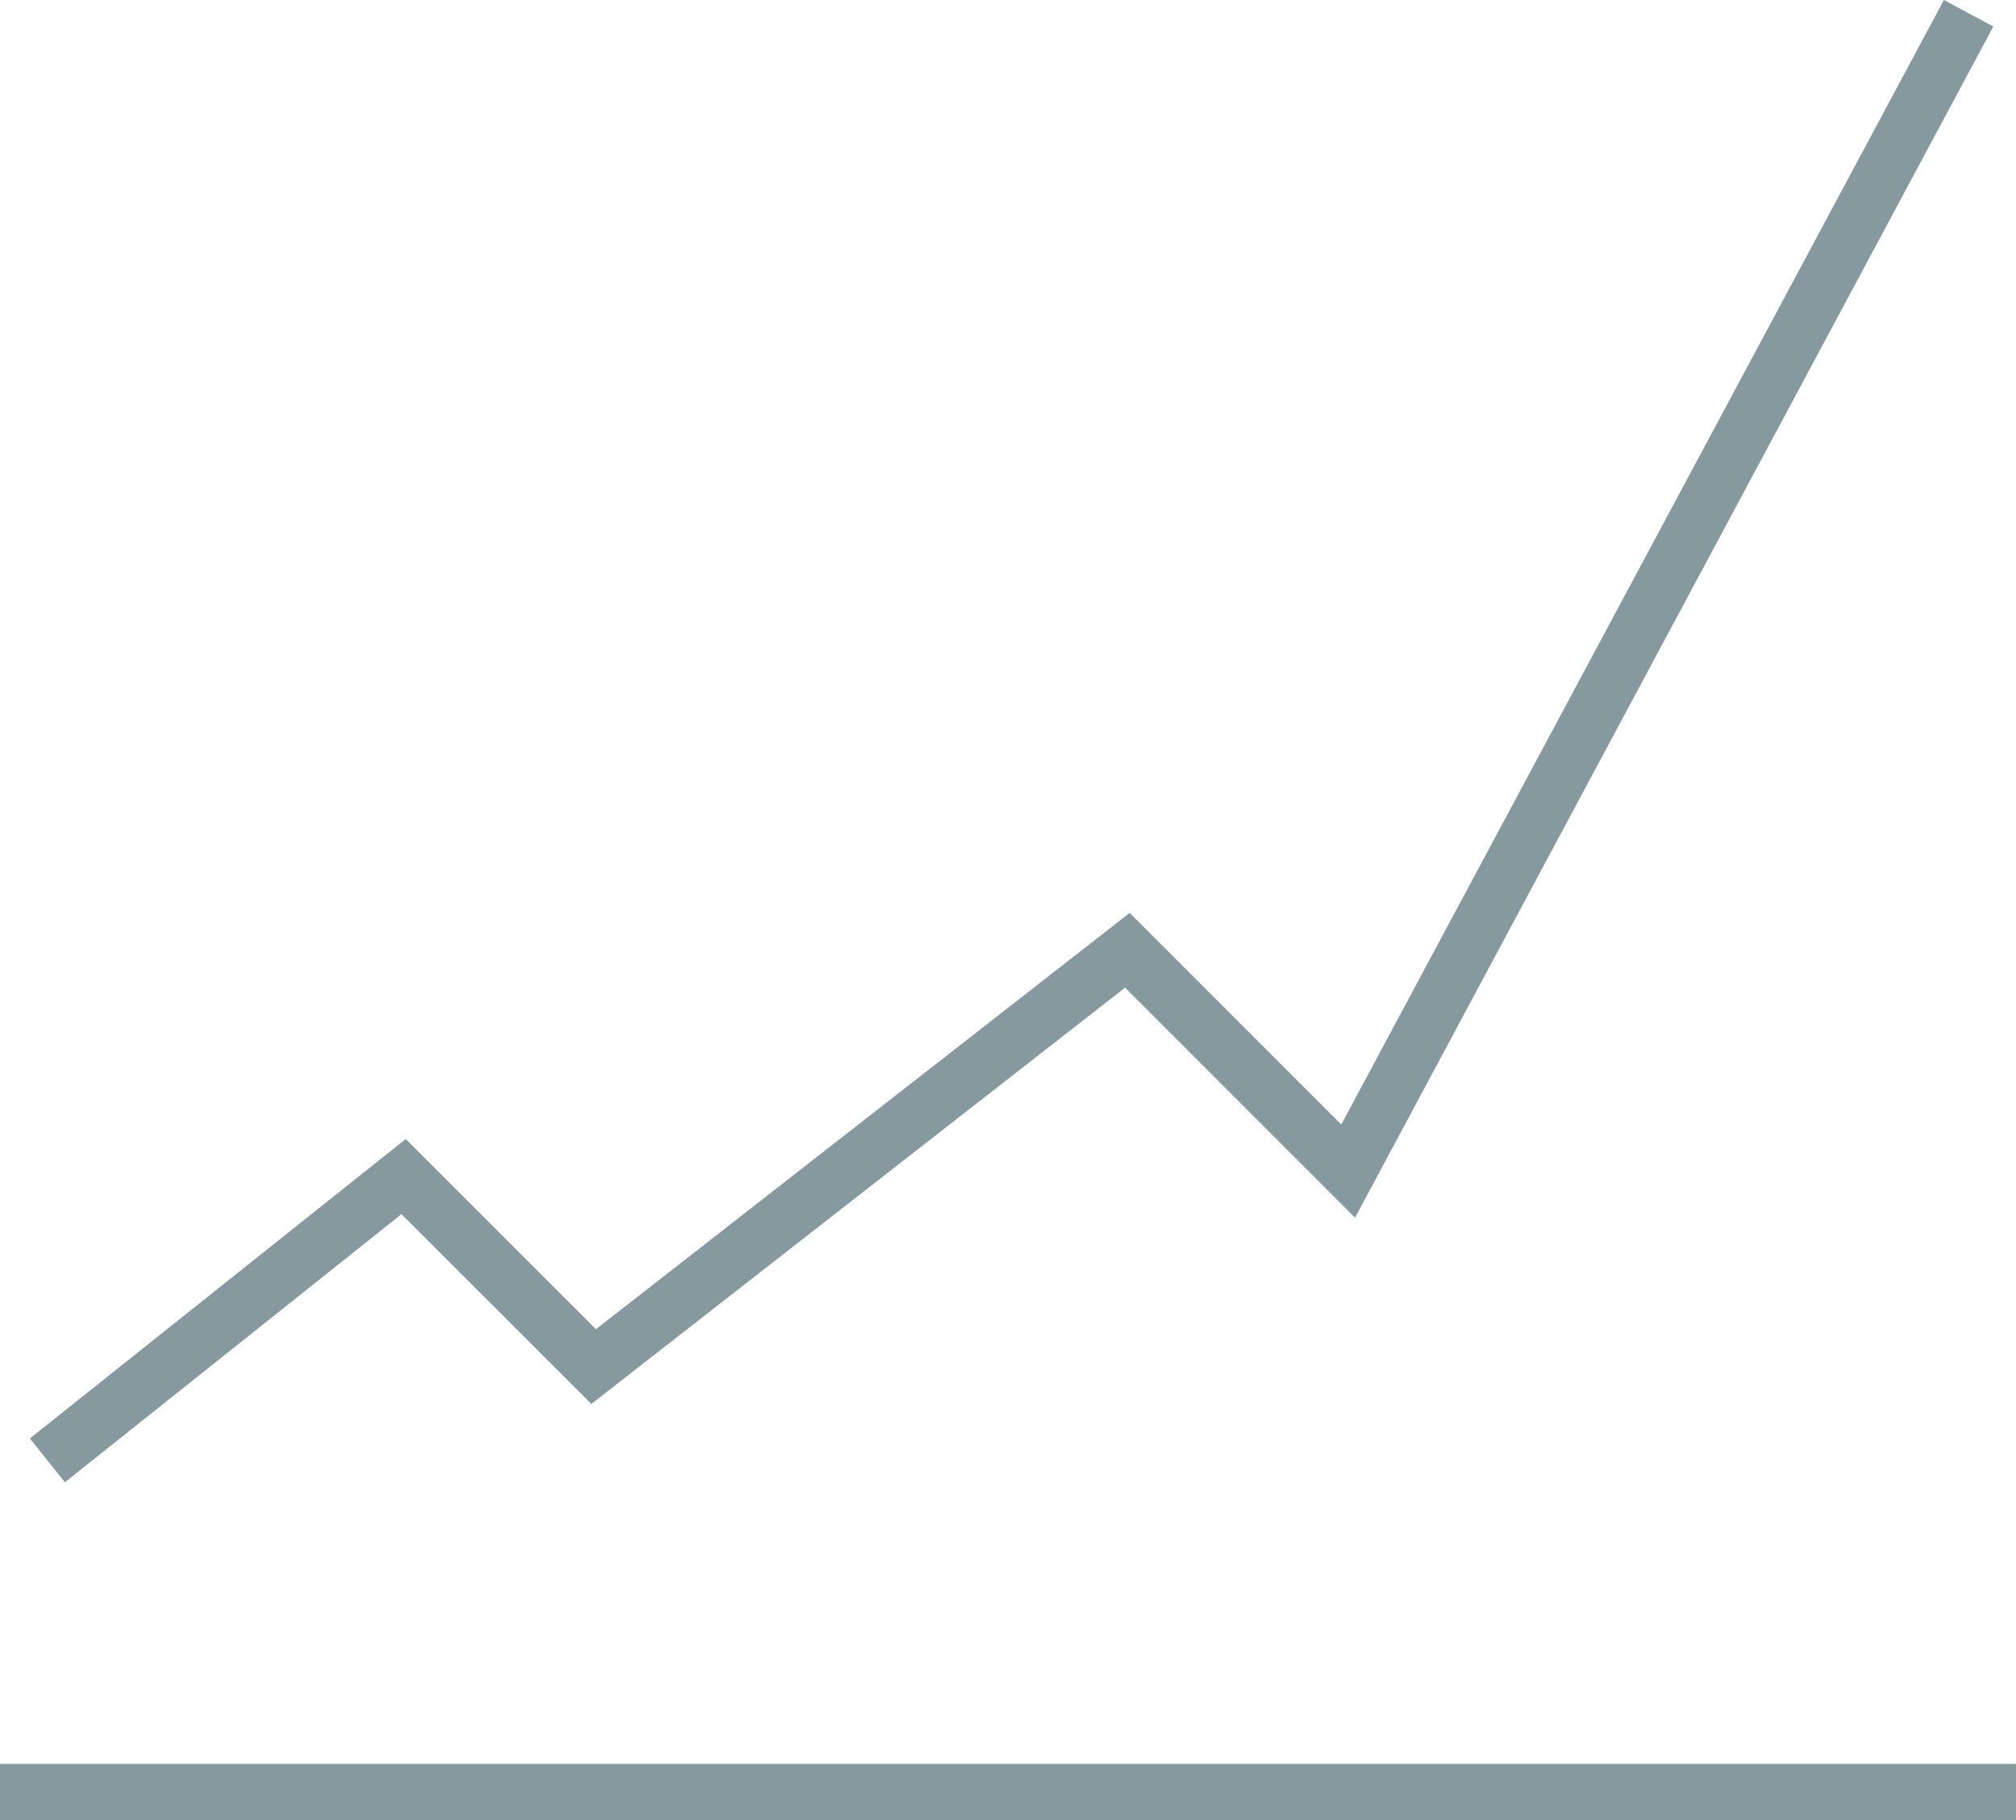
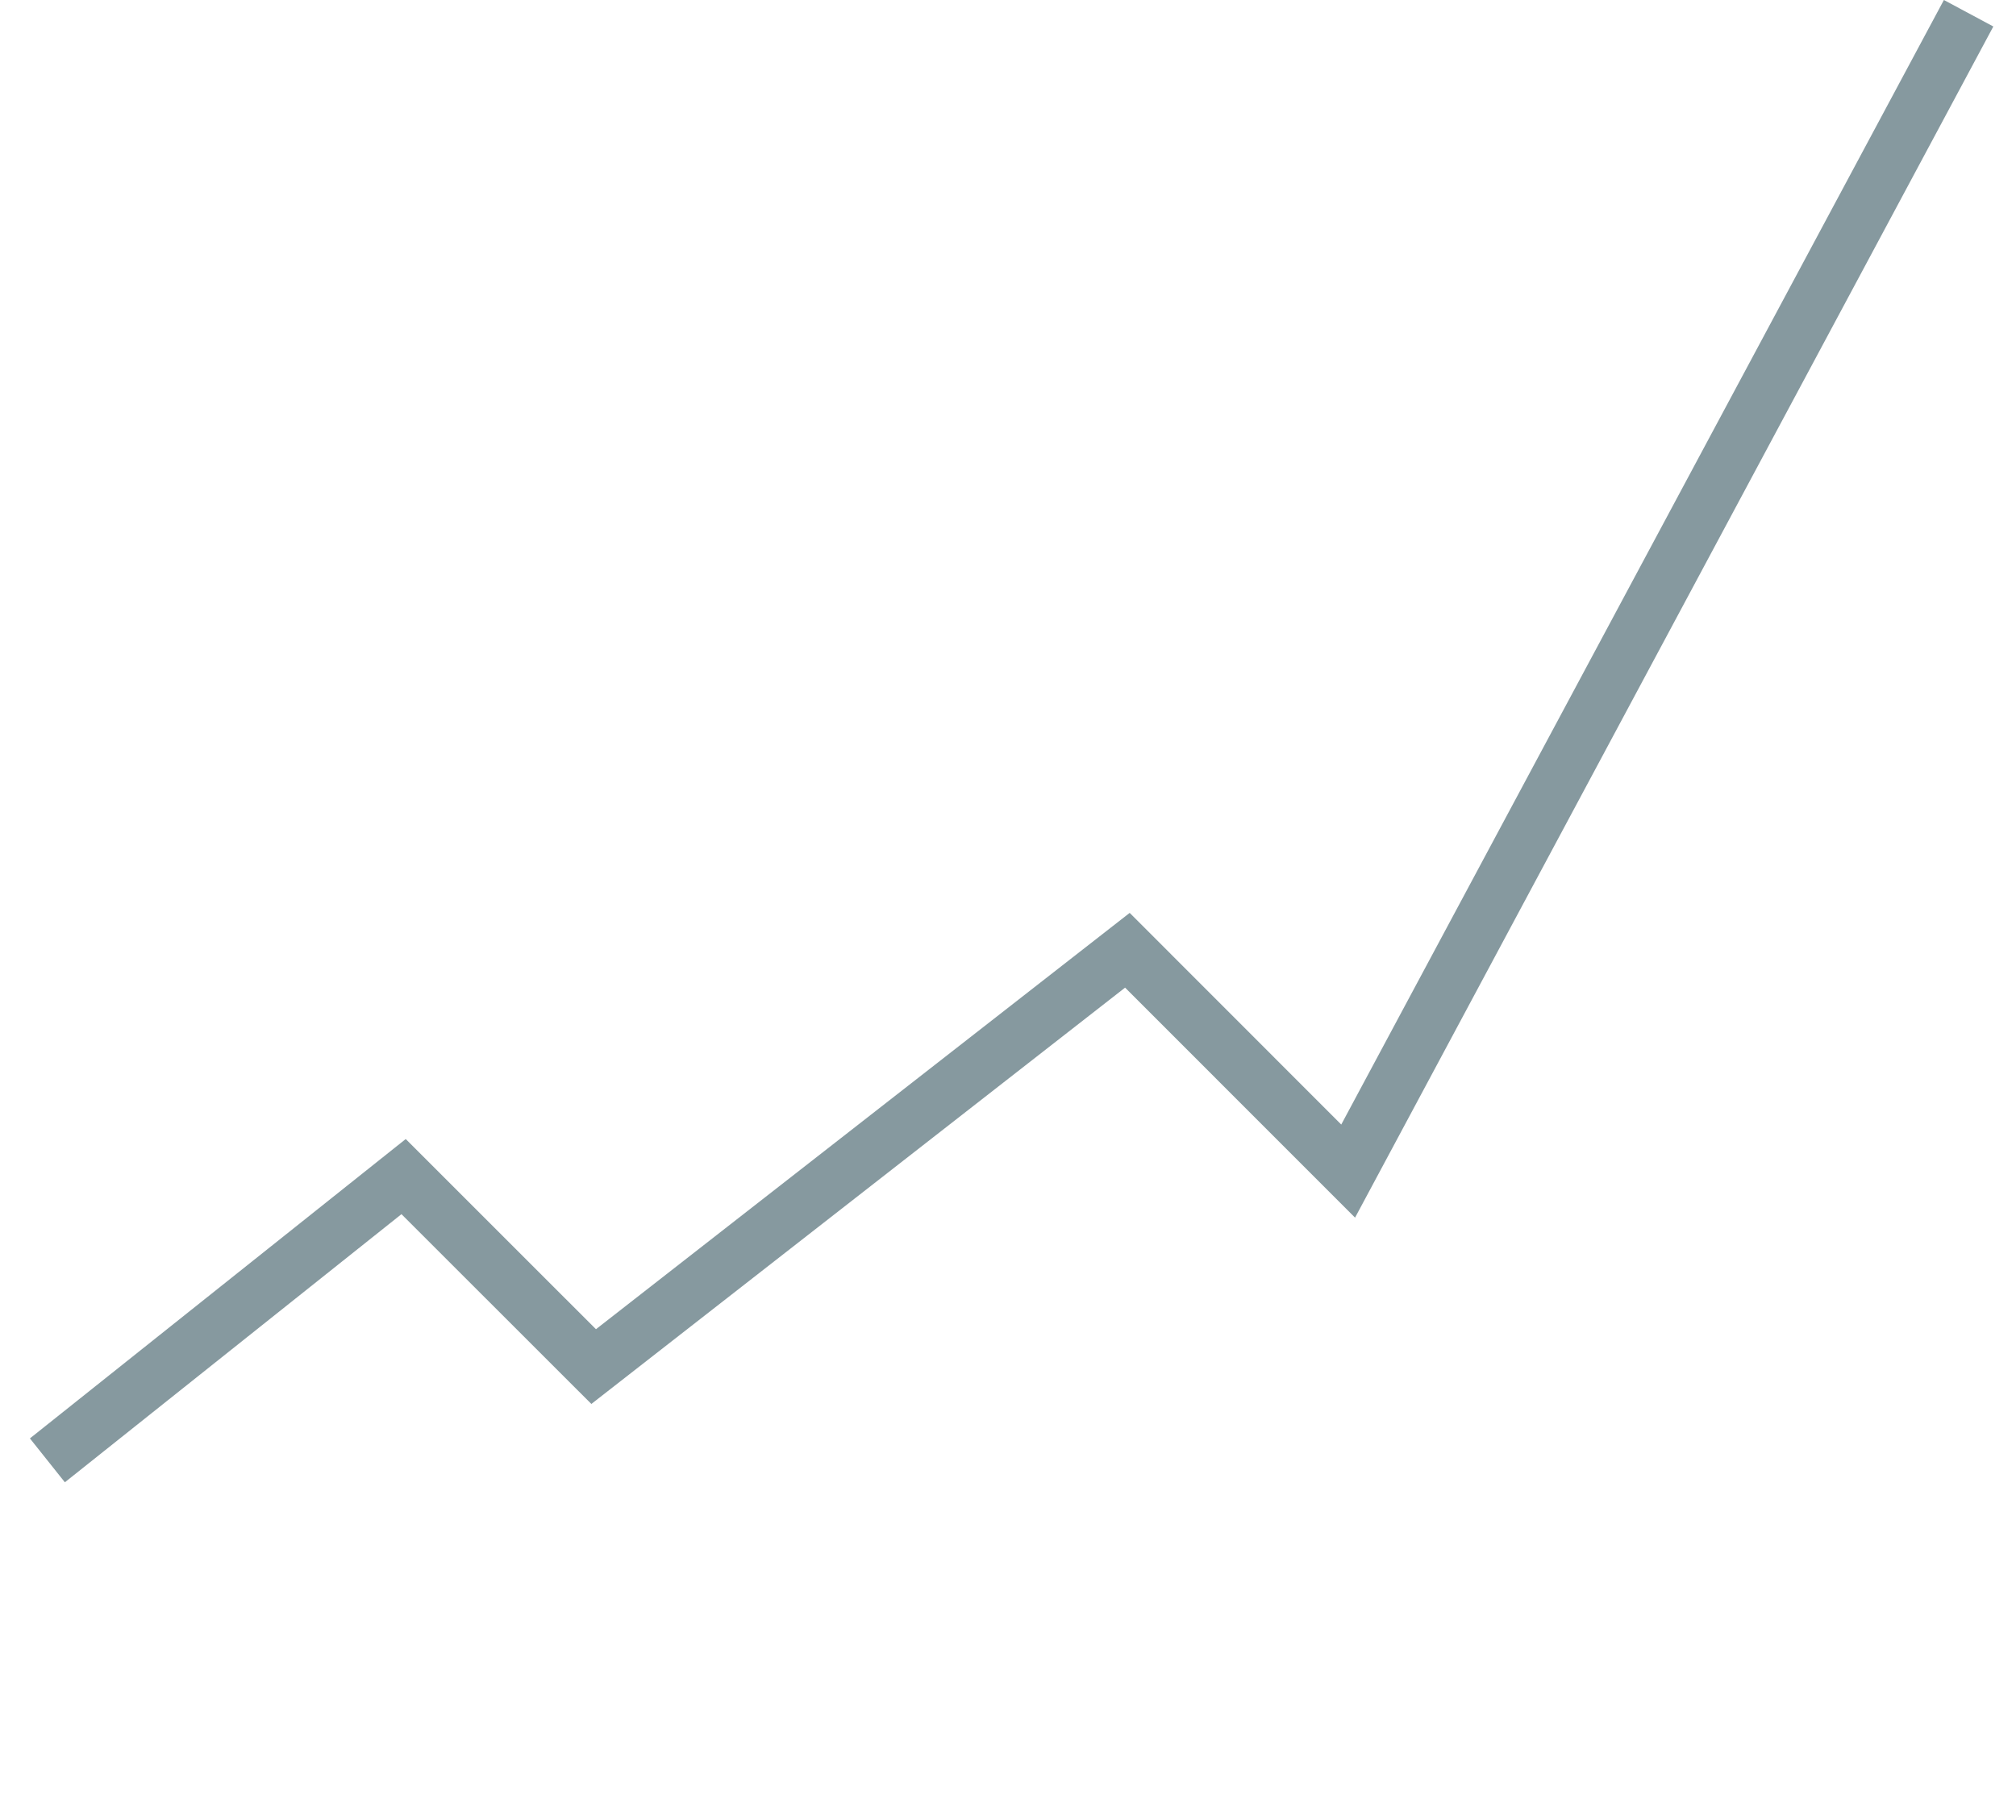
<svg xmlns="http://www.w3.org/2000/svg" id="Ebene_2" data-name="Ebene 2" viewBox="0 0 359.25 324.34">
  <defs>
    <style>
      .cls-1 {
        fill: #86999f;
        stroke-width: 0px;
      }
    </style>
  </defs>
  <g id="Ebene_1-2" data-name="Ebene 1">
    <g>
-       <rect class="cls-1" x="0" y="314.34" width="359.25" height="10" />
      <polygon class="cls-1" points="71.54 216.37 105.38 250.19 200.49 176 241.47 216.99 355.21 4.72 346.4 0 239.01 200.4 201.31 162.68 106.2 236.87 72.3 202.98 5.33 256.33 11.56 264.15 71.54 216.37" />
    </g>
  </g>
</svg>